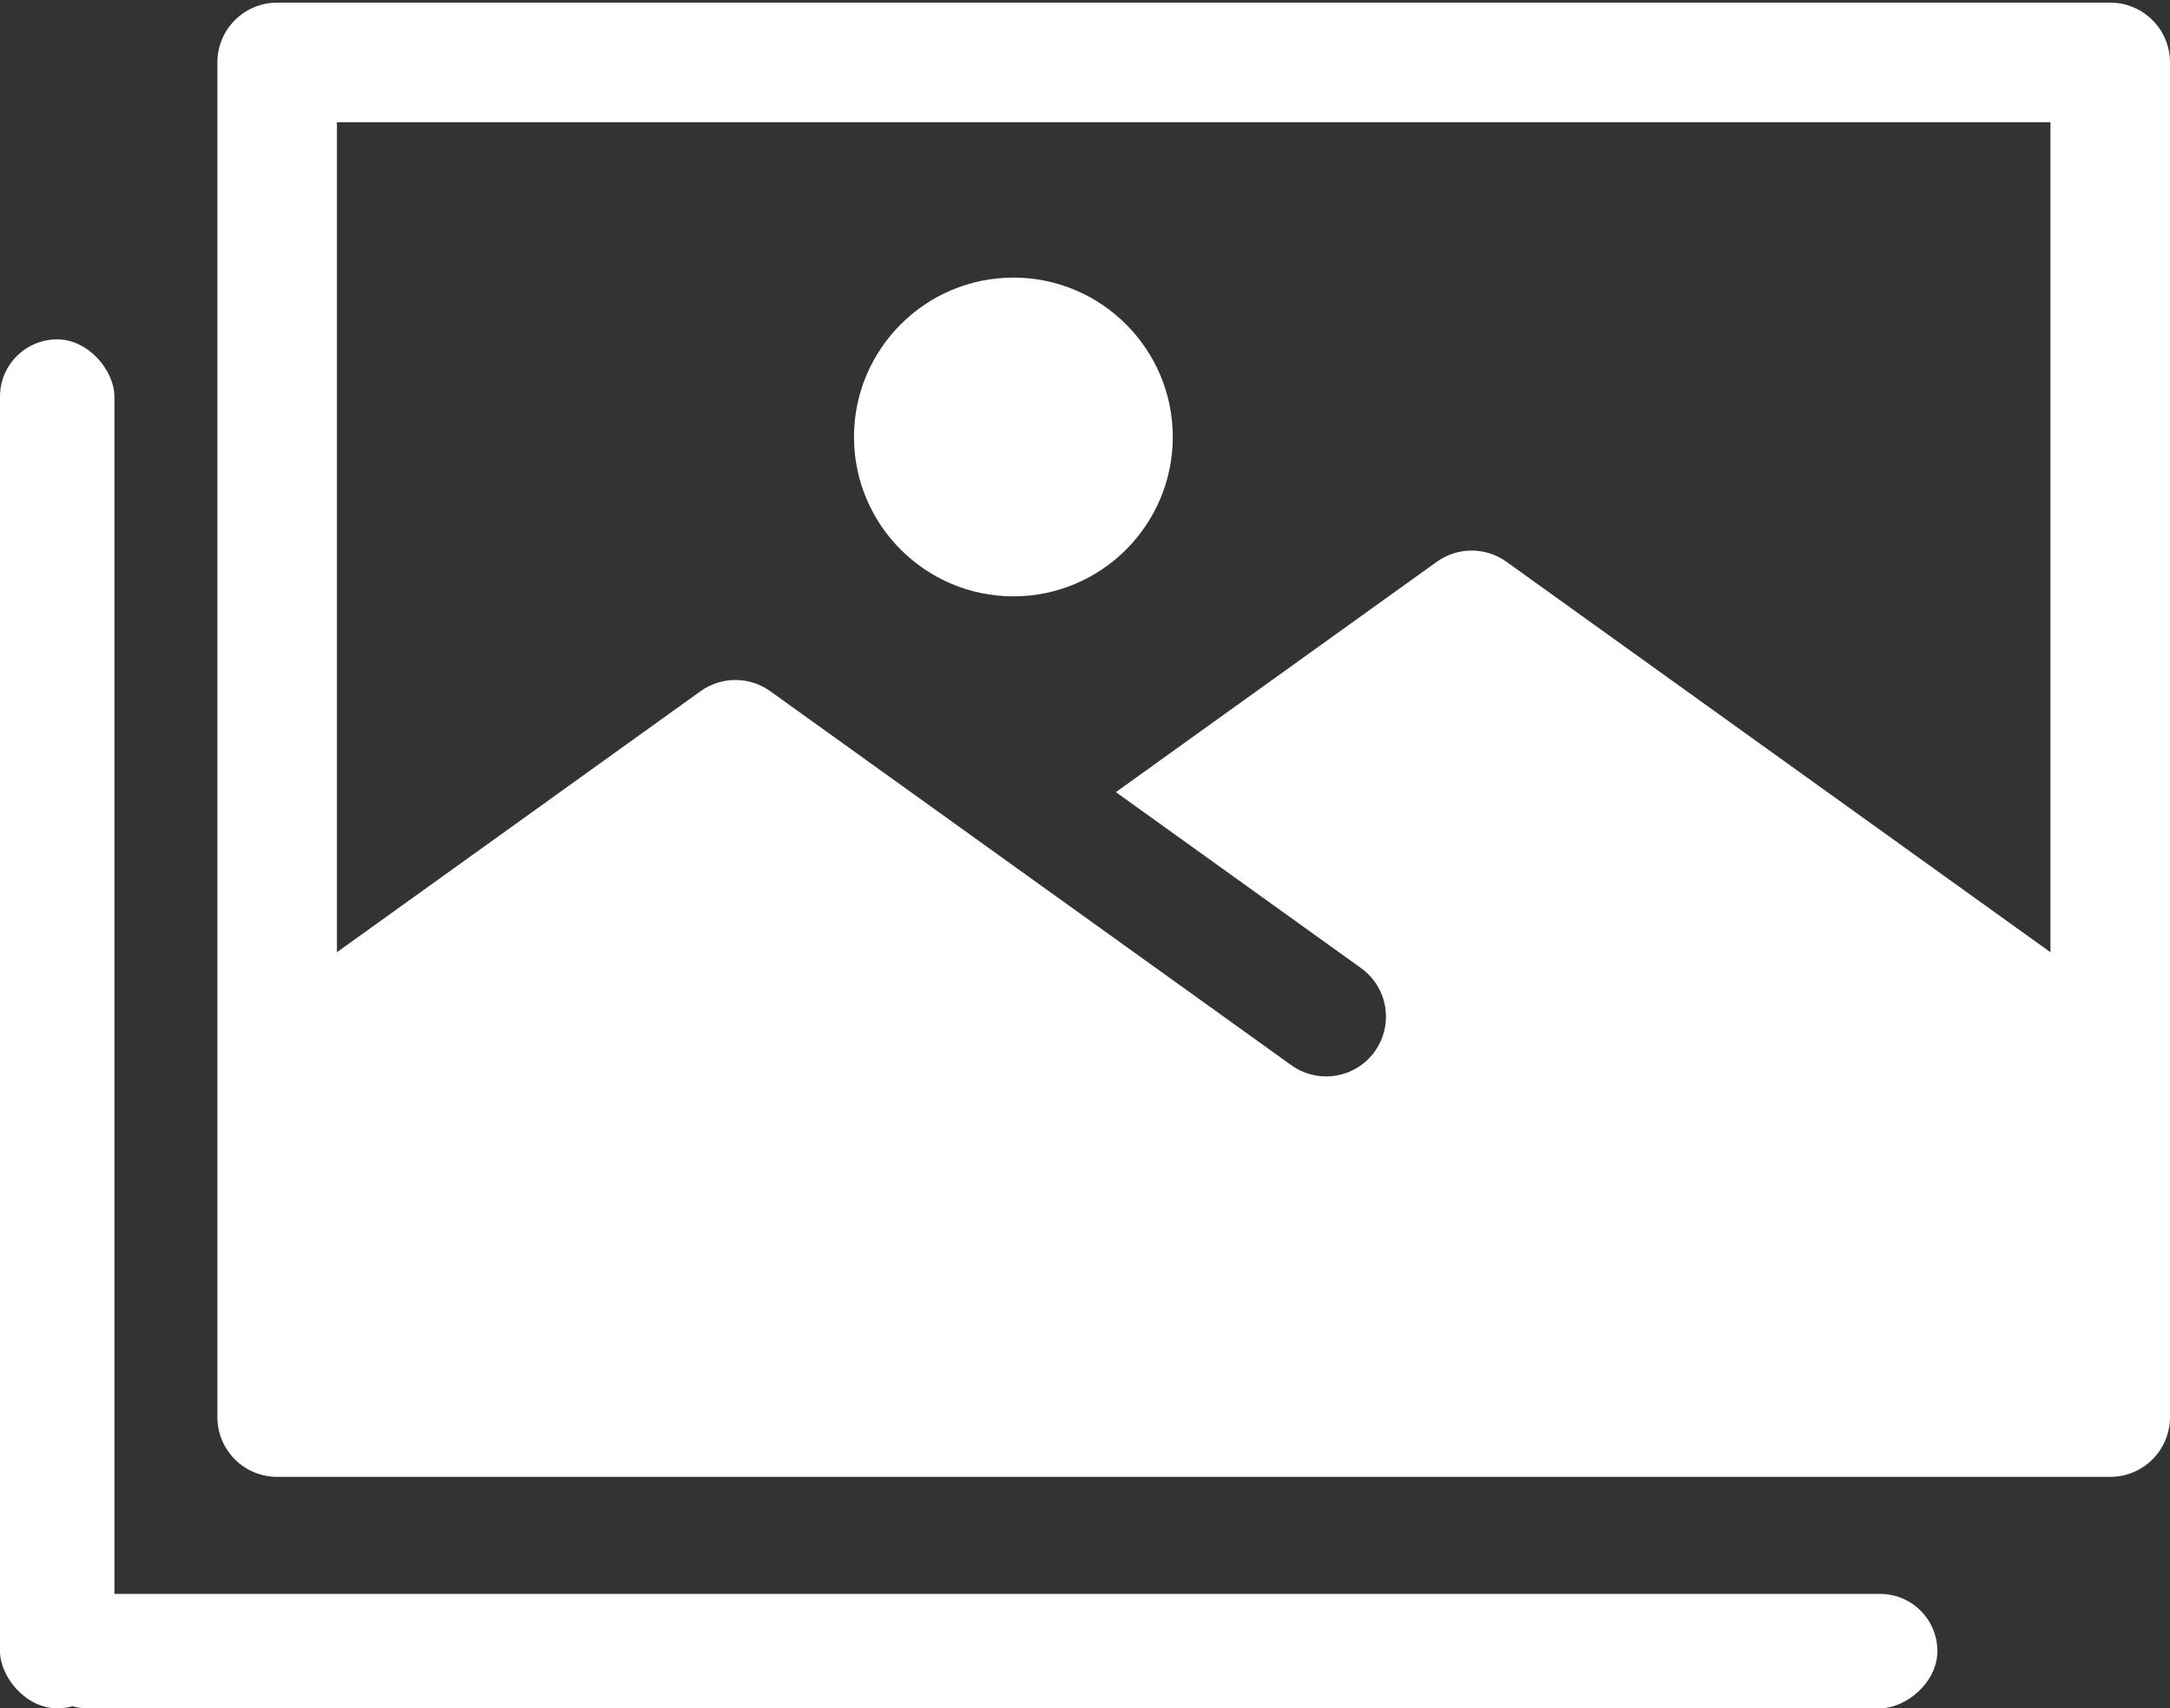
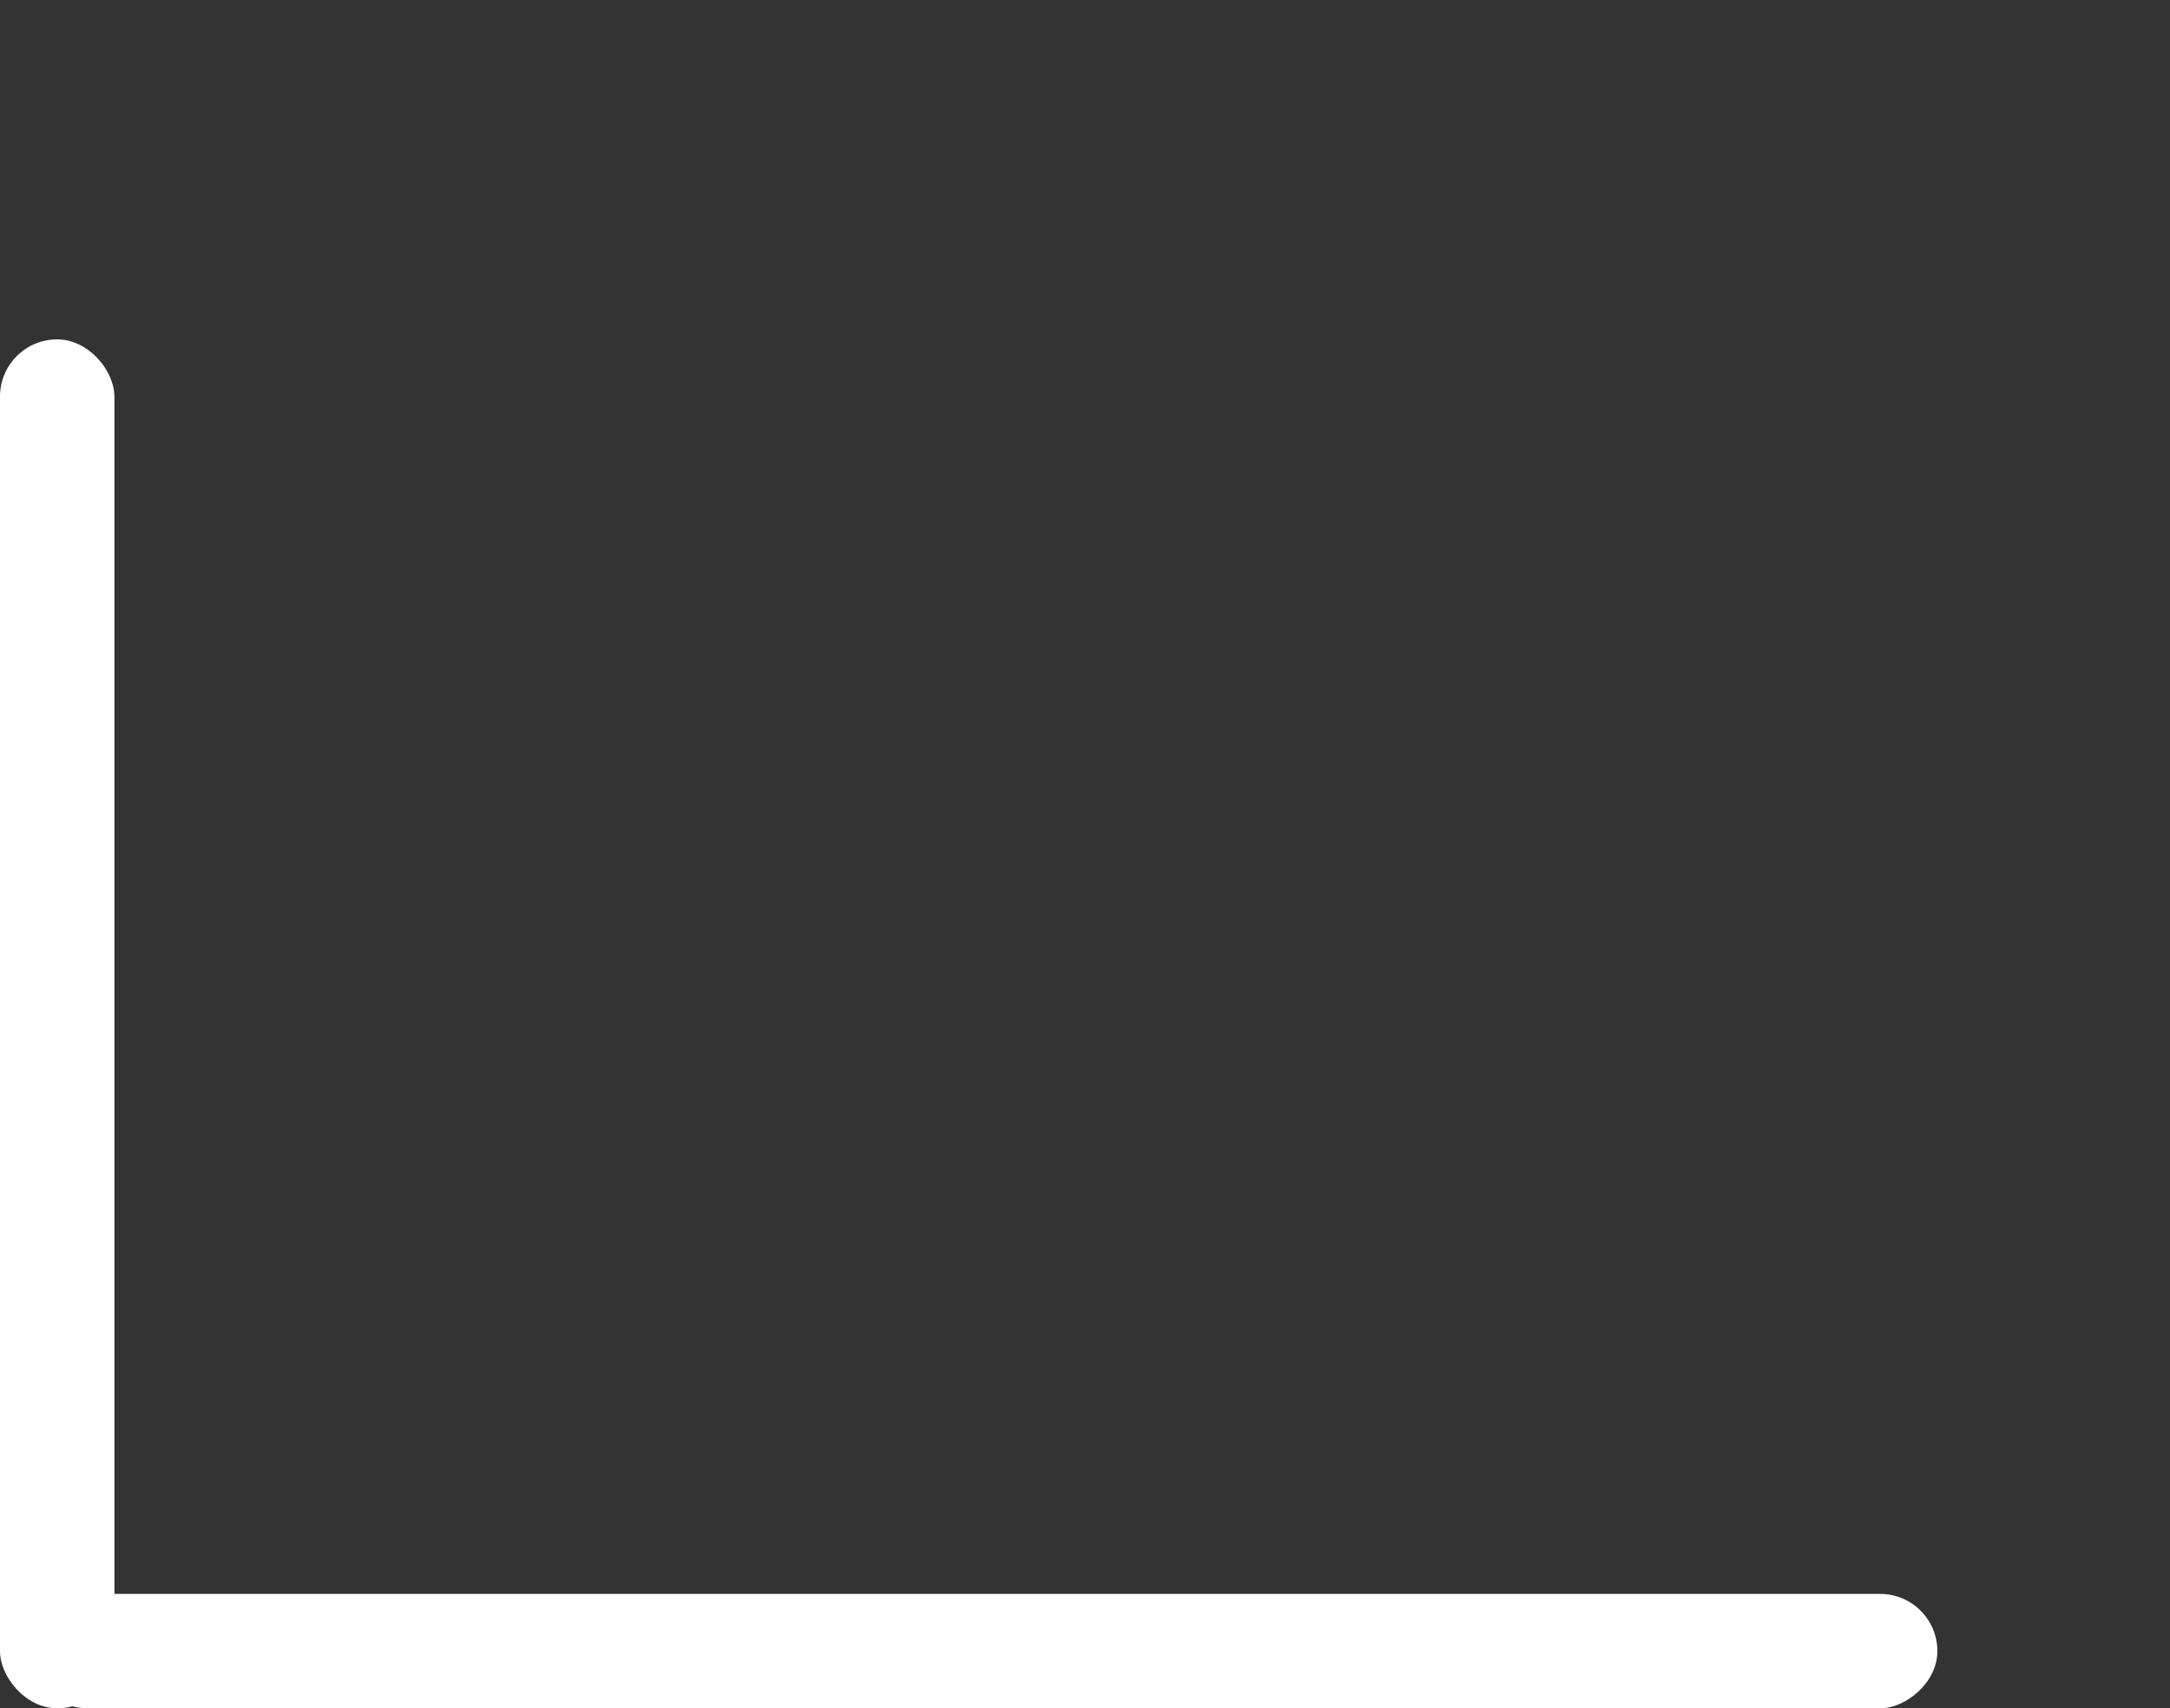
<svg xmlns="http://www.w3.org/2000/svg" width="569" height="448" viewBox="0 0 569 448" fill="none">
  <rect x="0" y="0" width="569" height="448" fill="#333333" stroke="none" />
  <rect x="8" y="448" width="30" height="500" rx="15" transform="rotate(-90 8 448)" fill="white" />
  <rect y="89" width="30" height="359" rx="15" fill="white" />
-   <path d="M553.327 0.694H72.673C64.018 0.694 57 7.711 57 16.367C57 21.458 57 361.126 57 371.632C57 380.288 64.018 387.305 72.673 387.305H553.326C561.982 387.305 568.999 380.287 568.999 371.632C568.999 361.126 568.999 21.458 568.999 16.367C569 7.711 561.982 0.694 553.327 0.694ZM537.653 249.721L395.022 147.33C389.559 143.408 382.204 143.408 376.741 147.329L292.595 207.731L356.879 253.877C363.911 258.925 365.52 268.718 360.471 275.75C355.423 282.783 345.628 284.39 338.598 279.342C334.612 276.481 211.594 188.172 201.974 181.267C196.511 177.345 189.156 177.347 183.693 181.267L88.347 249.72V32.041H537.653V249.721V249.721Z" fill="white" />
-   <path d="M265.724 72.799C242.678 72.799 223.928 91.549 223.928 114.595C223.928 137.641 242.678 156.391 265.724 156.391C288.77 156.391 307.52 137.641 307.52 114.595C307.52 91.549 288.77 72.799 265.724 72.799Z" fill="white" />
</svg>